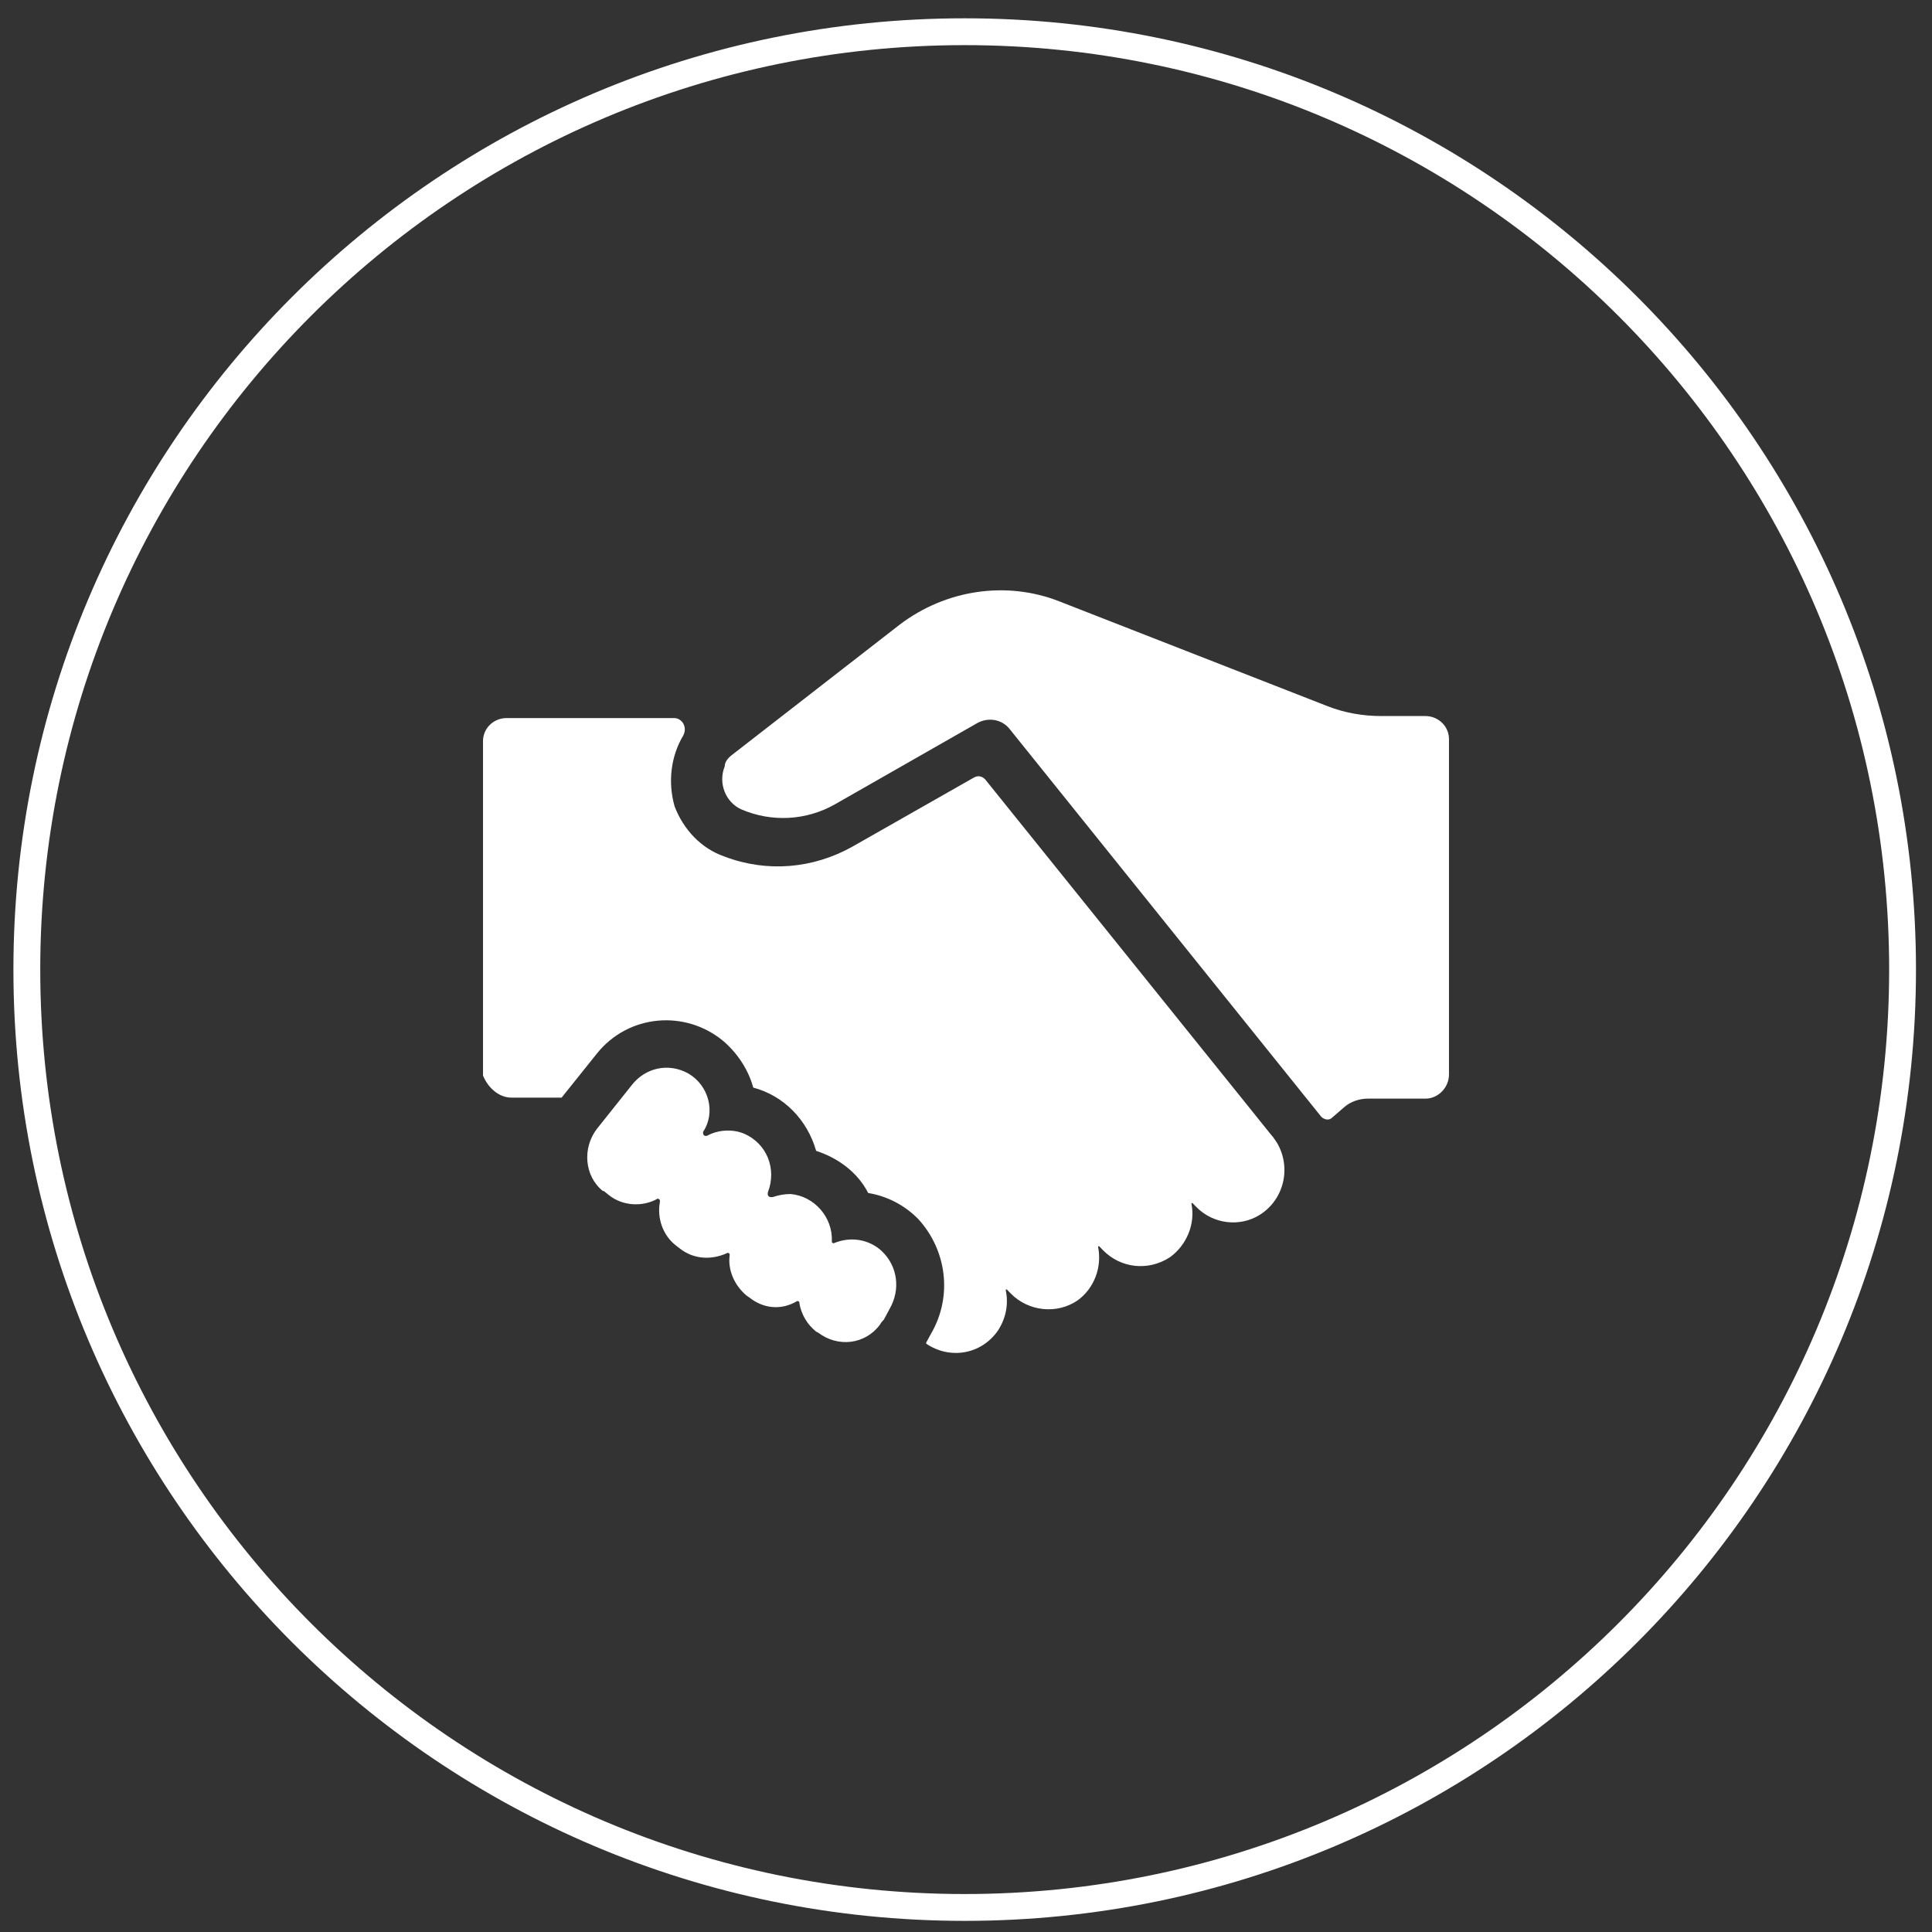
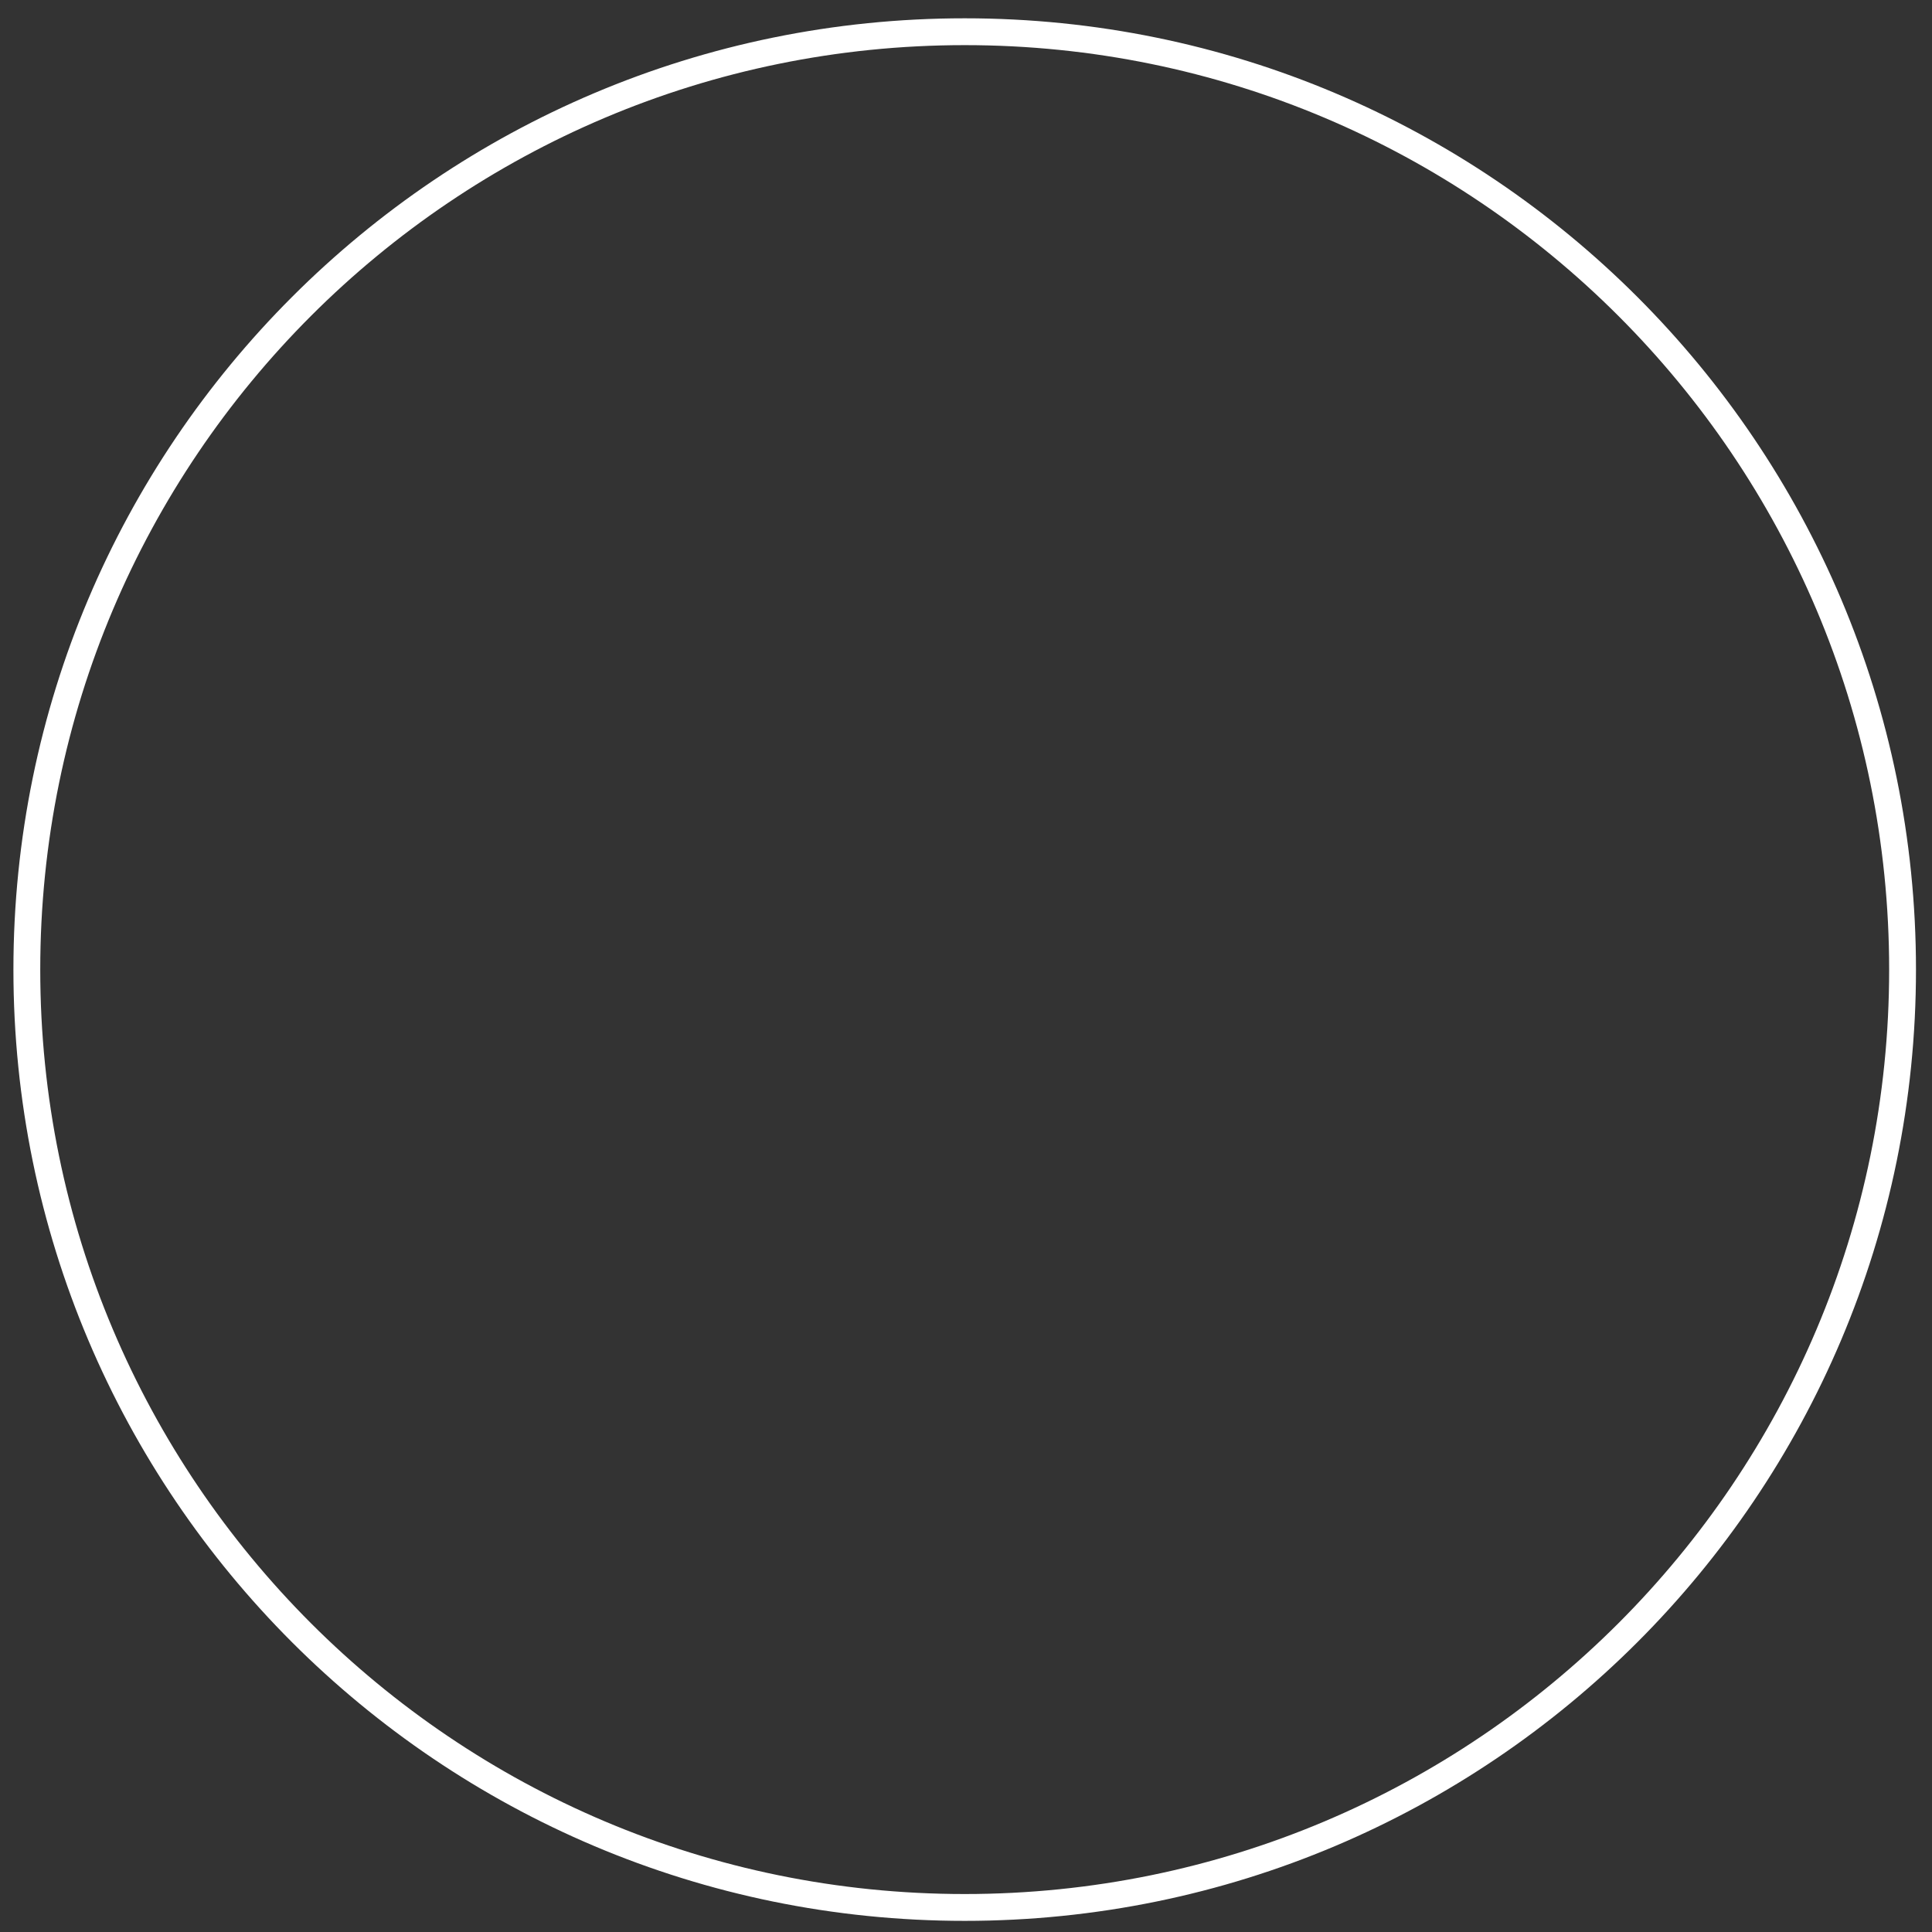
<svg xmlns="http://www.w3.org/2000/svg" width="72px" height="72px" viewBox="0 0 72 72" version="1.1">
  <rect x="0" y="0" width="72" height="72" fill="#333333" stroke="none" />
  <title>Group 9</title>
  <desc>Created with Sketch.</desc>
  <defs />
  <g id="Page-1" stroke="none" stroke-width="1" fill="none" fill-rule="evenodd">
    <g id="优势pc" transform="translate(-600, -2579)">
      <g id="Group-9" transform="translate(601, 2580)" stroke="#FFFFFF">
-         <path d="M69.903,35.134 C69.903,15.831 54.255,0.182 34.952,0.182 C15.648,0.182 0,15.831 0,35.134 C0,54.437 15.648,70.085 34.952,70.085 C54.255,70.085 69.903,54.437 69.903,35.134 Z" id="用血评估" />
+         <path d="M69.903,35.134 C69.903,15.831 54.255,0.182 34.952,0.182 C15.648,0.182 0,15.831 0,35.134 C0,54.437 15.648,70.085 34.952,70.085 C54.255,70.085 69.903,54.437 69.903,35.134 " id="用血评估" />
      </g>
-       <path d="M627.265,2607.145 L633.527,2602.28 C635.249,2600.97 637.519,2600.633 639.497,2601.419 L649.458,2605.311 C650.117,2605.573 650.813,2605.685 651.472,2605.685 L653.12,2605.685 C653.596,2605.685 653.999,2606.059 653.999,2606.546 L653.999,2619.045 C653.999,2619.531 653.596,2619.943 653.12,2619.943 L650.959,2619.943 C650.666,2619.943 650.337,2620.055 650.117,2620.242 L649.641,2620.654 C649.531,2620.766 649.348,2620.729 649.238,2620.616 L637.629,2606.172 C637.336,2605.798 636.823,2605.723 636.42,2605.947 L631.11,2608.978 C630.048,2609.577 628.767,2609.652 627.631,2609.165 C627.045,2608.904 626.752,2608.193 627.009,2607.556 C627.009,2607.407 627.119,2607.257 627.265,2607.145 L627.265,2607.145 Z M619.062,2619.905 L620.93,2619.905 L622.248,2618.259 C623.42,2616.799 625.544,2616.612 626.972,2617.81 C627.485,2618.259 627.888,2618.858 628.071,2619.531 C629.206,2619.831 630.085,2620.729 630.415,2621.889 C631.22,2622.151 631.953,2622.675 632.356,2623.46 C633.051,2623.573 633.711,2623.909 634.223,2624.433 C635.285,2625.593 635.505,2627.315 634.699,2628.699 L634.516,2629.036 L634.516,2629.074 C635.395,2629.672 636.567,2629.485 637.19,2628.587 C637.483,2628.138 637.592,2627.614 637.483,2627.09 L637.483,2627.053 L637.519,2627.053 L637.666,2627.203 C638.325,2627.876 639.387,2627.988 640.156,2627.464 C640.778,2627.015 641.071,2626.23 640.925,2625.481 L640.925,2625.444 L640.962,2625.444 L641.108,2625.593 C641.767,2626.267 642.793,2626.379 643.598,2625.855 C644.221,2625.406 644.55,2624.62 644.404,2623.872 L644.404,2623.835 L644.441,2623.835 L644.587,2623.984 C645.21,2624.62 646.198,2624.733 646.931,2624.284 C647.846,2623.722 648.139,2622.525 647.59,2621.589 C647.517,2621.477 647.443,2621.365 647.37,2621.29 L646.198,2619.831 L636.713,2608.043 C636.604,2607.931 636.457,2607.893 636.311,2607.968 L631.77,2610.55 C630.305,2611.373 628.584,2611.523 627.009,2610.924 C626.13,2610.625 625.471,2609.914 625.141,2609.053 C624.885,2608.155 624.995,2607.182 625.471,2606.396 C625.581,2606.172 625.507,2605.91 625.288,2605.798 C625.214,2605.76 625.141,2605.76 625.068,2605.76 L618.879,2605.76 C618.403,2605.76 618,2606.134 618,2606.621 L618,2619.082 C618.183,2619.531 618.586,2619.905 619.062,2619.905 L619.062,2619.905 Z M625.654,2619.007 C624.921,2618.596 624.043,2618.783 623.53,2619.456 L622.248,2621.065 C621.699,2621.776 621.772,2622.824 622.468,2623.386 L622.504,2623.386 L622.688,2623.535 C623.2,2623.947 623.933,2623.984 624.482,2623.685 C624.519,2623.648 624.555,2623.685 624.592,2623.722 L624.592,2623.797 C624.482,2624.396 624.702,2625.032 625.178,2625.406 L625.324,2625.519 C625.837,2625.93 626.496,2625.968 627.082,2625.706 C627.119,2625.668 627.192,2625.706 627.192,2625.743 L627.192,2625.781 C627.119,2626.342 627.375,2626.903 627.815,2627.277 L627.924,2627.352 C628.437,2627.764 629.096,2627.839 629.682,2627.502 C629.719,2627.464 629.792,2627.502 629.792,2627.539 L629.792,2627.577 C629.865,2627.988 630.085,2628.363 630.415,2628.625 L630.488,2628.662 C631.22,2629.223 632.246,2629.111 632.795,2628.363 C632.832,2628.288 632.905,2628.213 632.941,2628.175 L633.161,2627.764 C633.564,2627.053 633.454,2626.192 632.868,2625.631 C632.392,2625.182 631.696,2625.069 631.074,2625.331 C631.037,2625.331 631.037,2625.331 631.001,2625.294 L631.001,2625.257 C631.037,2624.358 630.341,2623.573 629.462,2623.498 C629.243,2623.498 629.023,2623.535 628.803,2623.61 C628.547,2623.648 628.62,2623.423 628.62,2623.423 C628.95,2622.562 628.584,2621.627 627.741,2621.253 C627.302,2621.065 626.752,2621.103 626.35,2621.327 C626.167,2621.365 626.203,2621.178 626.203,2621.178 C626.679,2620.467 626.423,2619.456 625.654,2619.007 L625.654,2619.007 Z" id="握手" fill="#FFFFFF" />
    </g>
  </g>
</svg>